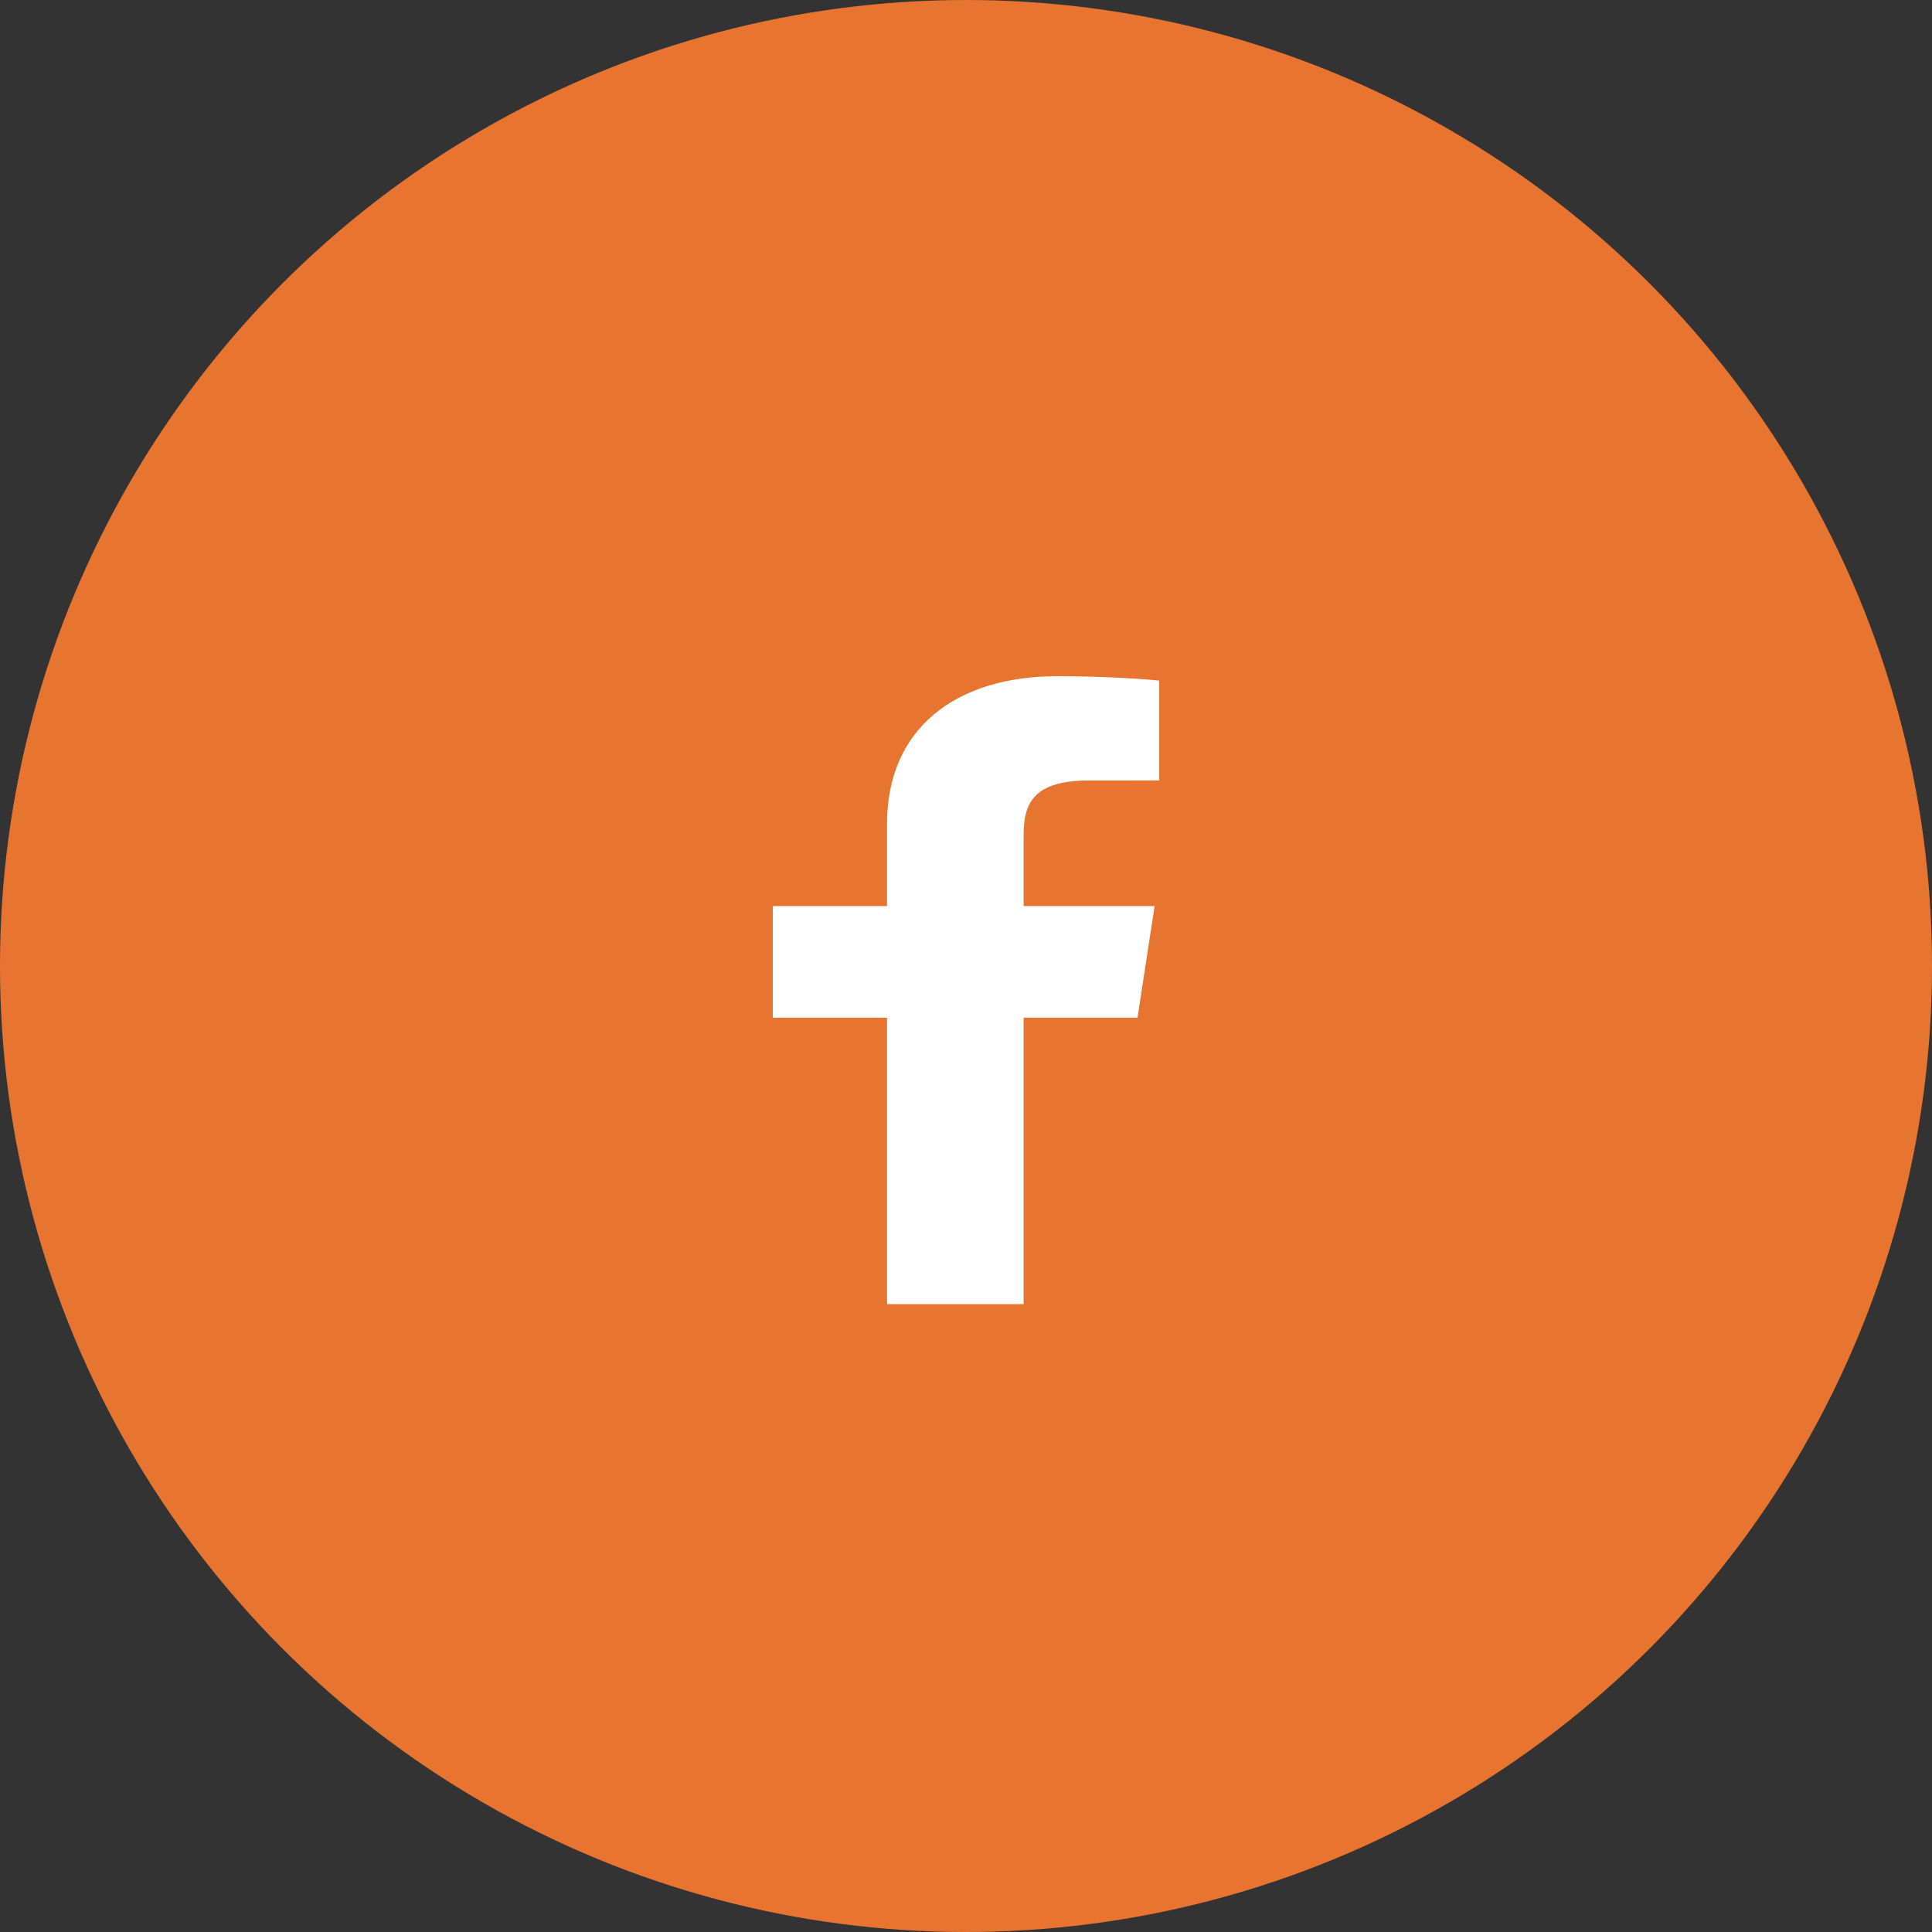
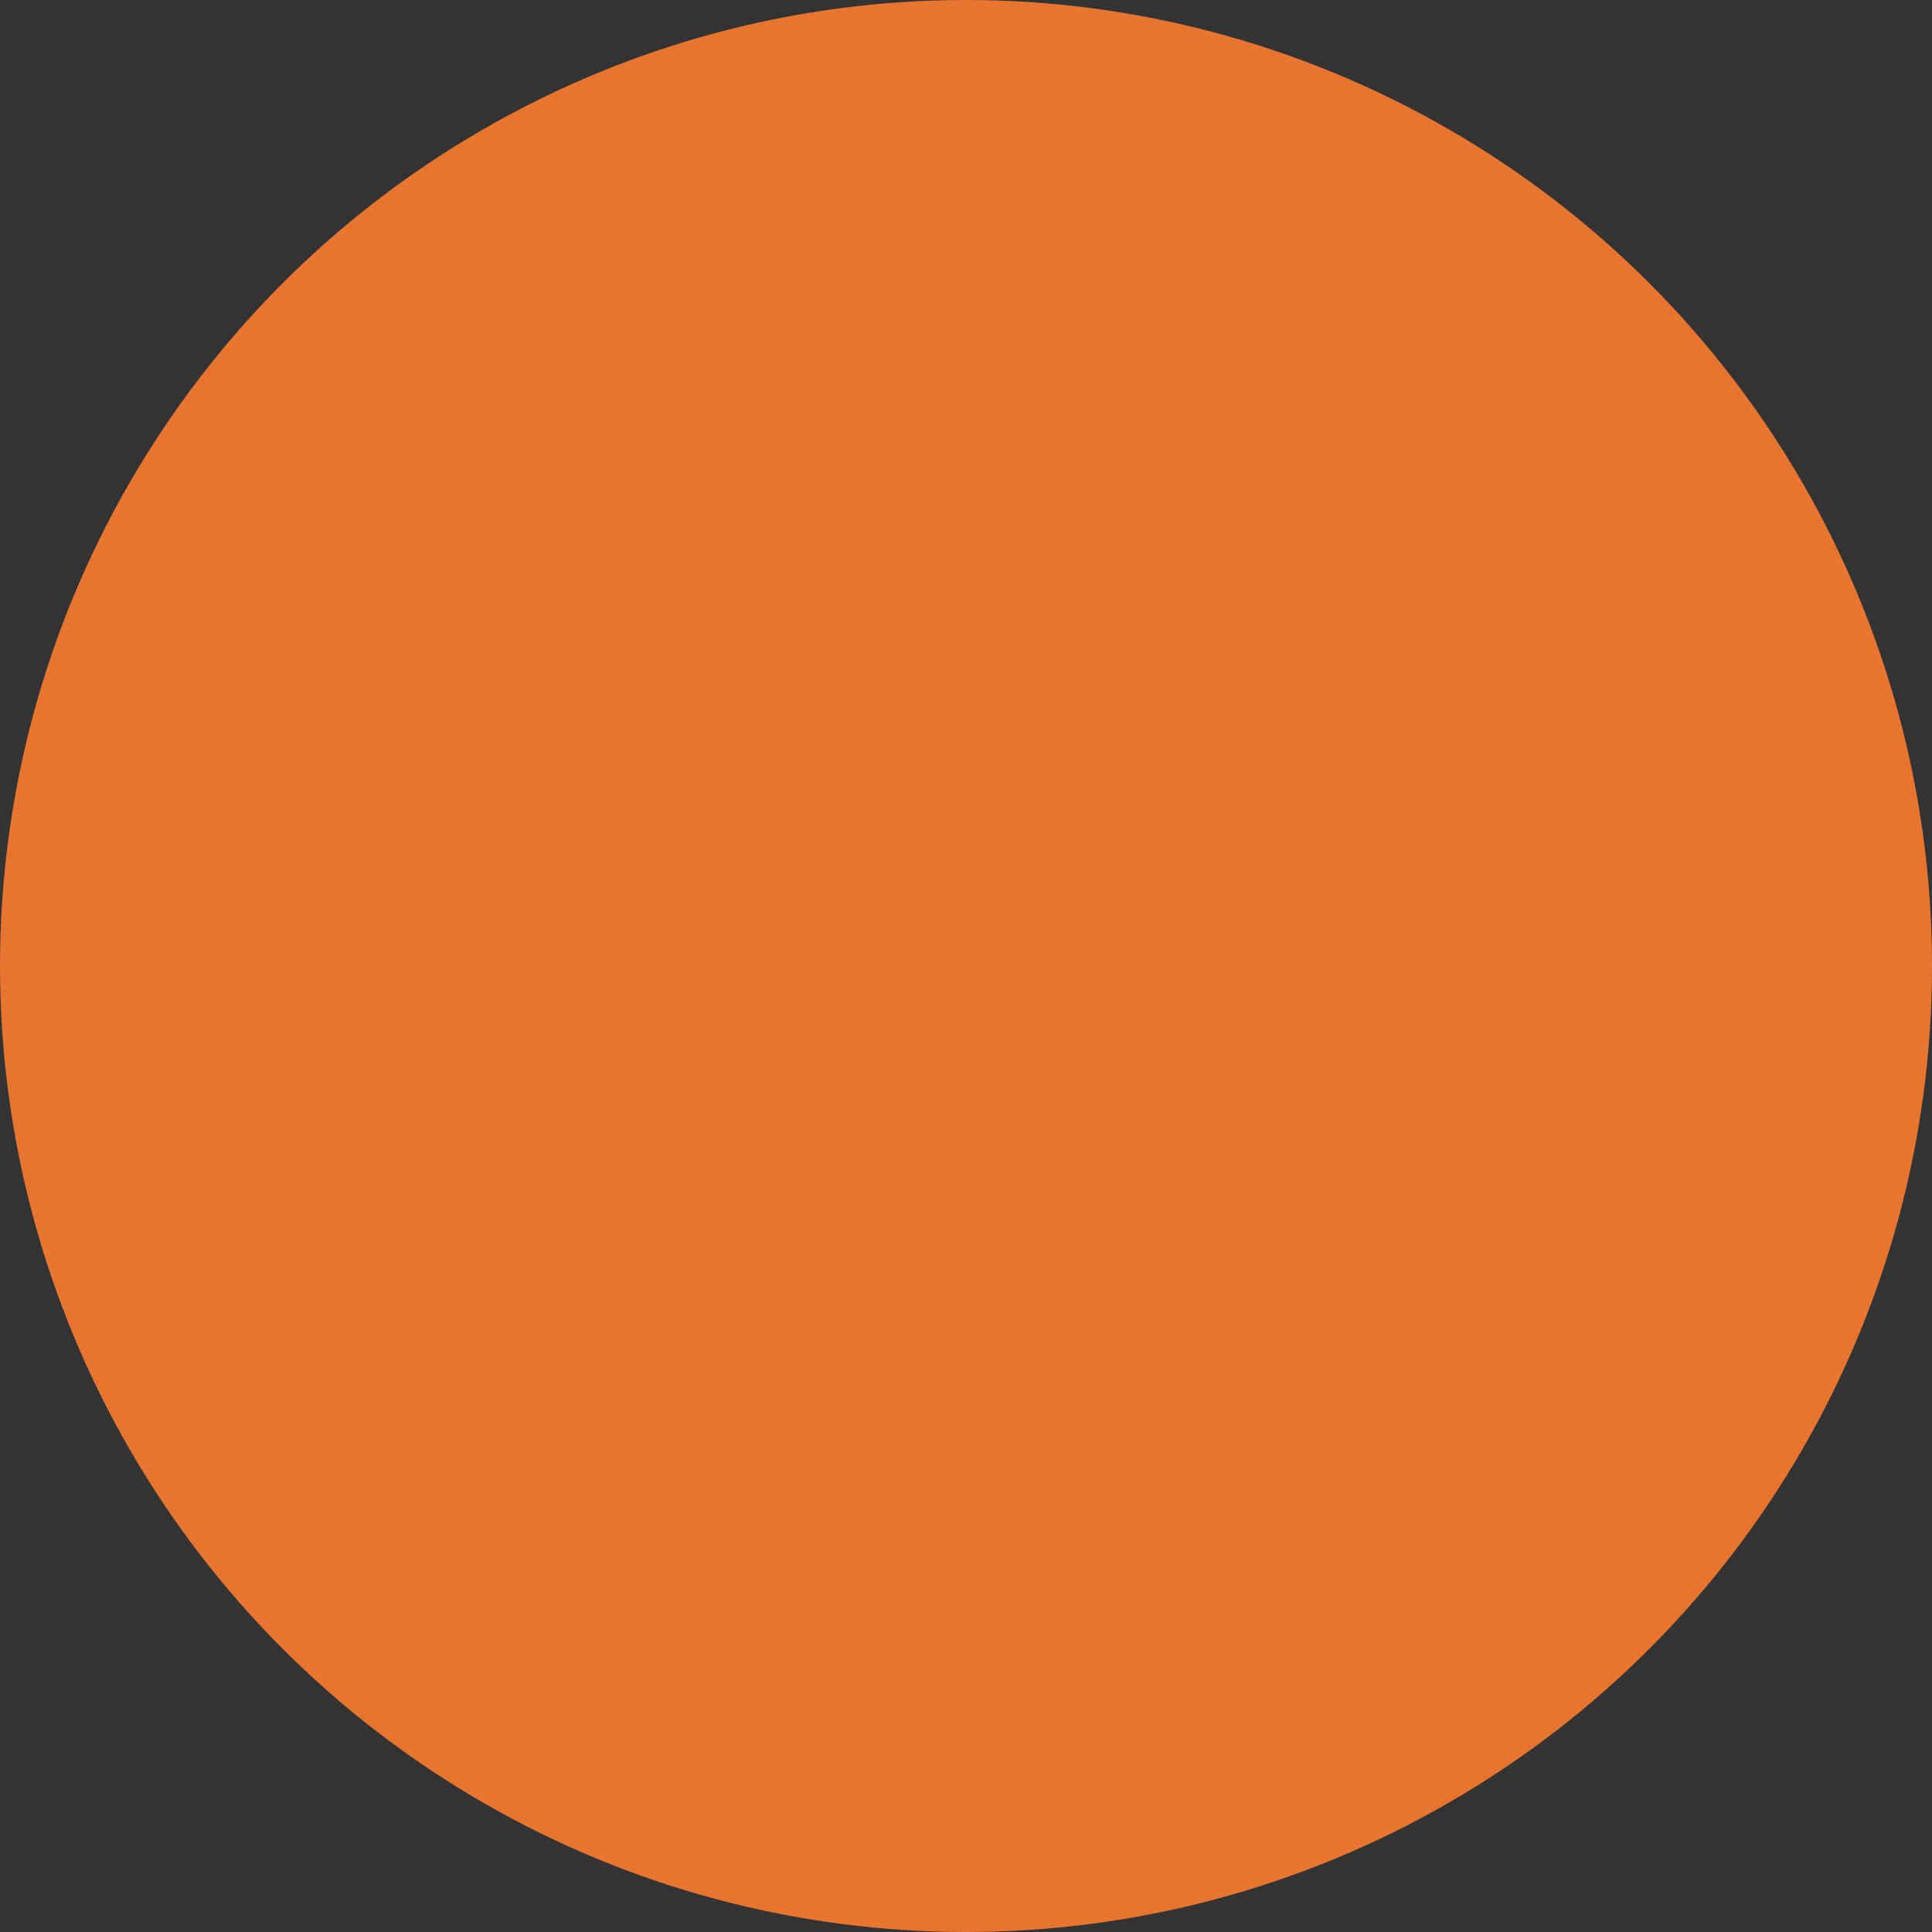
<svg xmlns="http://www.w3.org/2000/svg" width="40" height="40" viewBox="0 0 40 40" fill="none">
  <rect x="0" y="0" width="40" height="40" fill="#333333" stroke="none" />
  <g id="Group 593">
    <circle id="Ellipse 19" cx="20" cy="20" r="20" fill="#E77530" />
-     <path id="f_1_" d="M21.193 27V21.07H23.551L23.905 18.759H21.193V17.284C21.193 16.614 21.412 16.159 22.551 16.159L24 16.158V14.091C23.749 14.063 22.889 14 21.888 14C19.797 14 18.365 15.077 18.365 17.055V18.759H16L16 21.07H18.365L18.365 27H21.193Z" fill="white" />
  </g>
</svg>